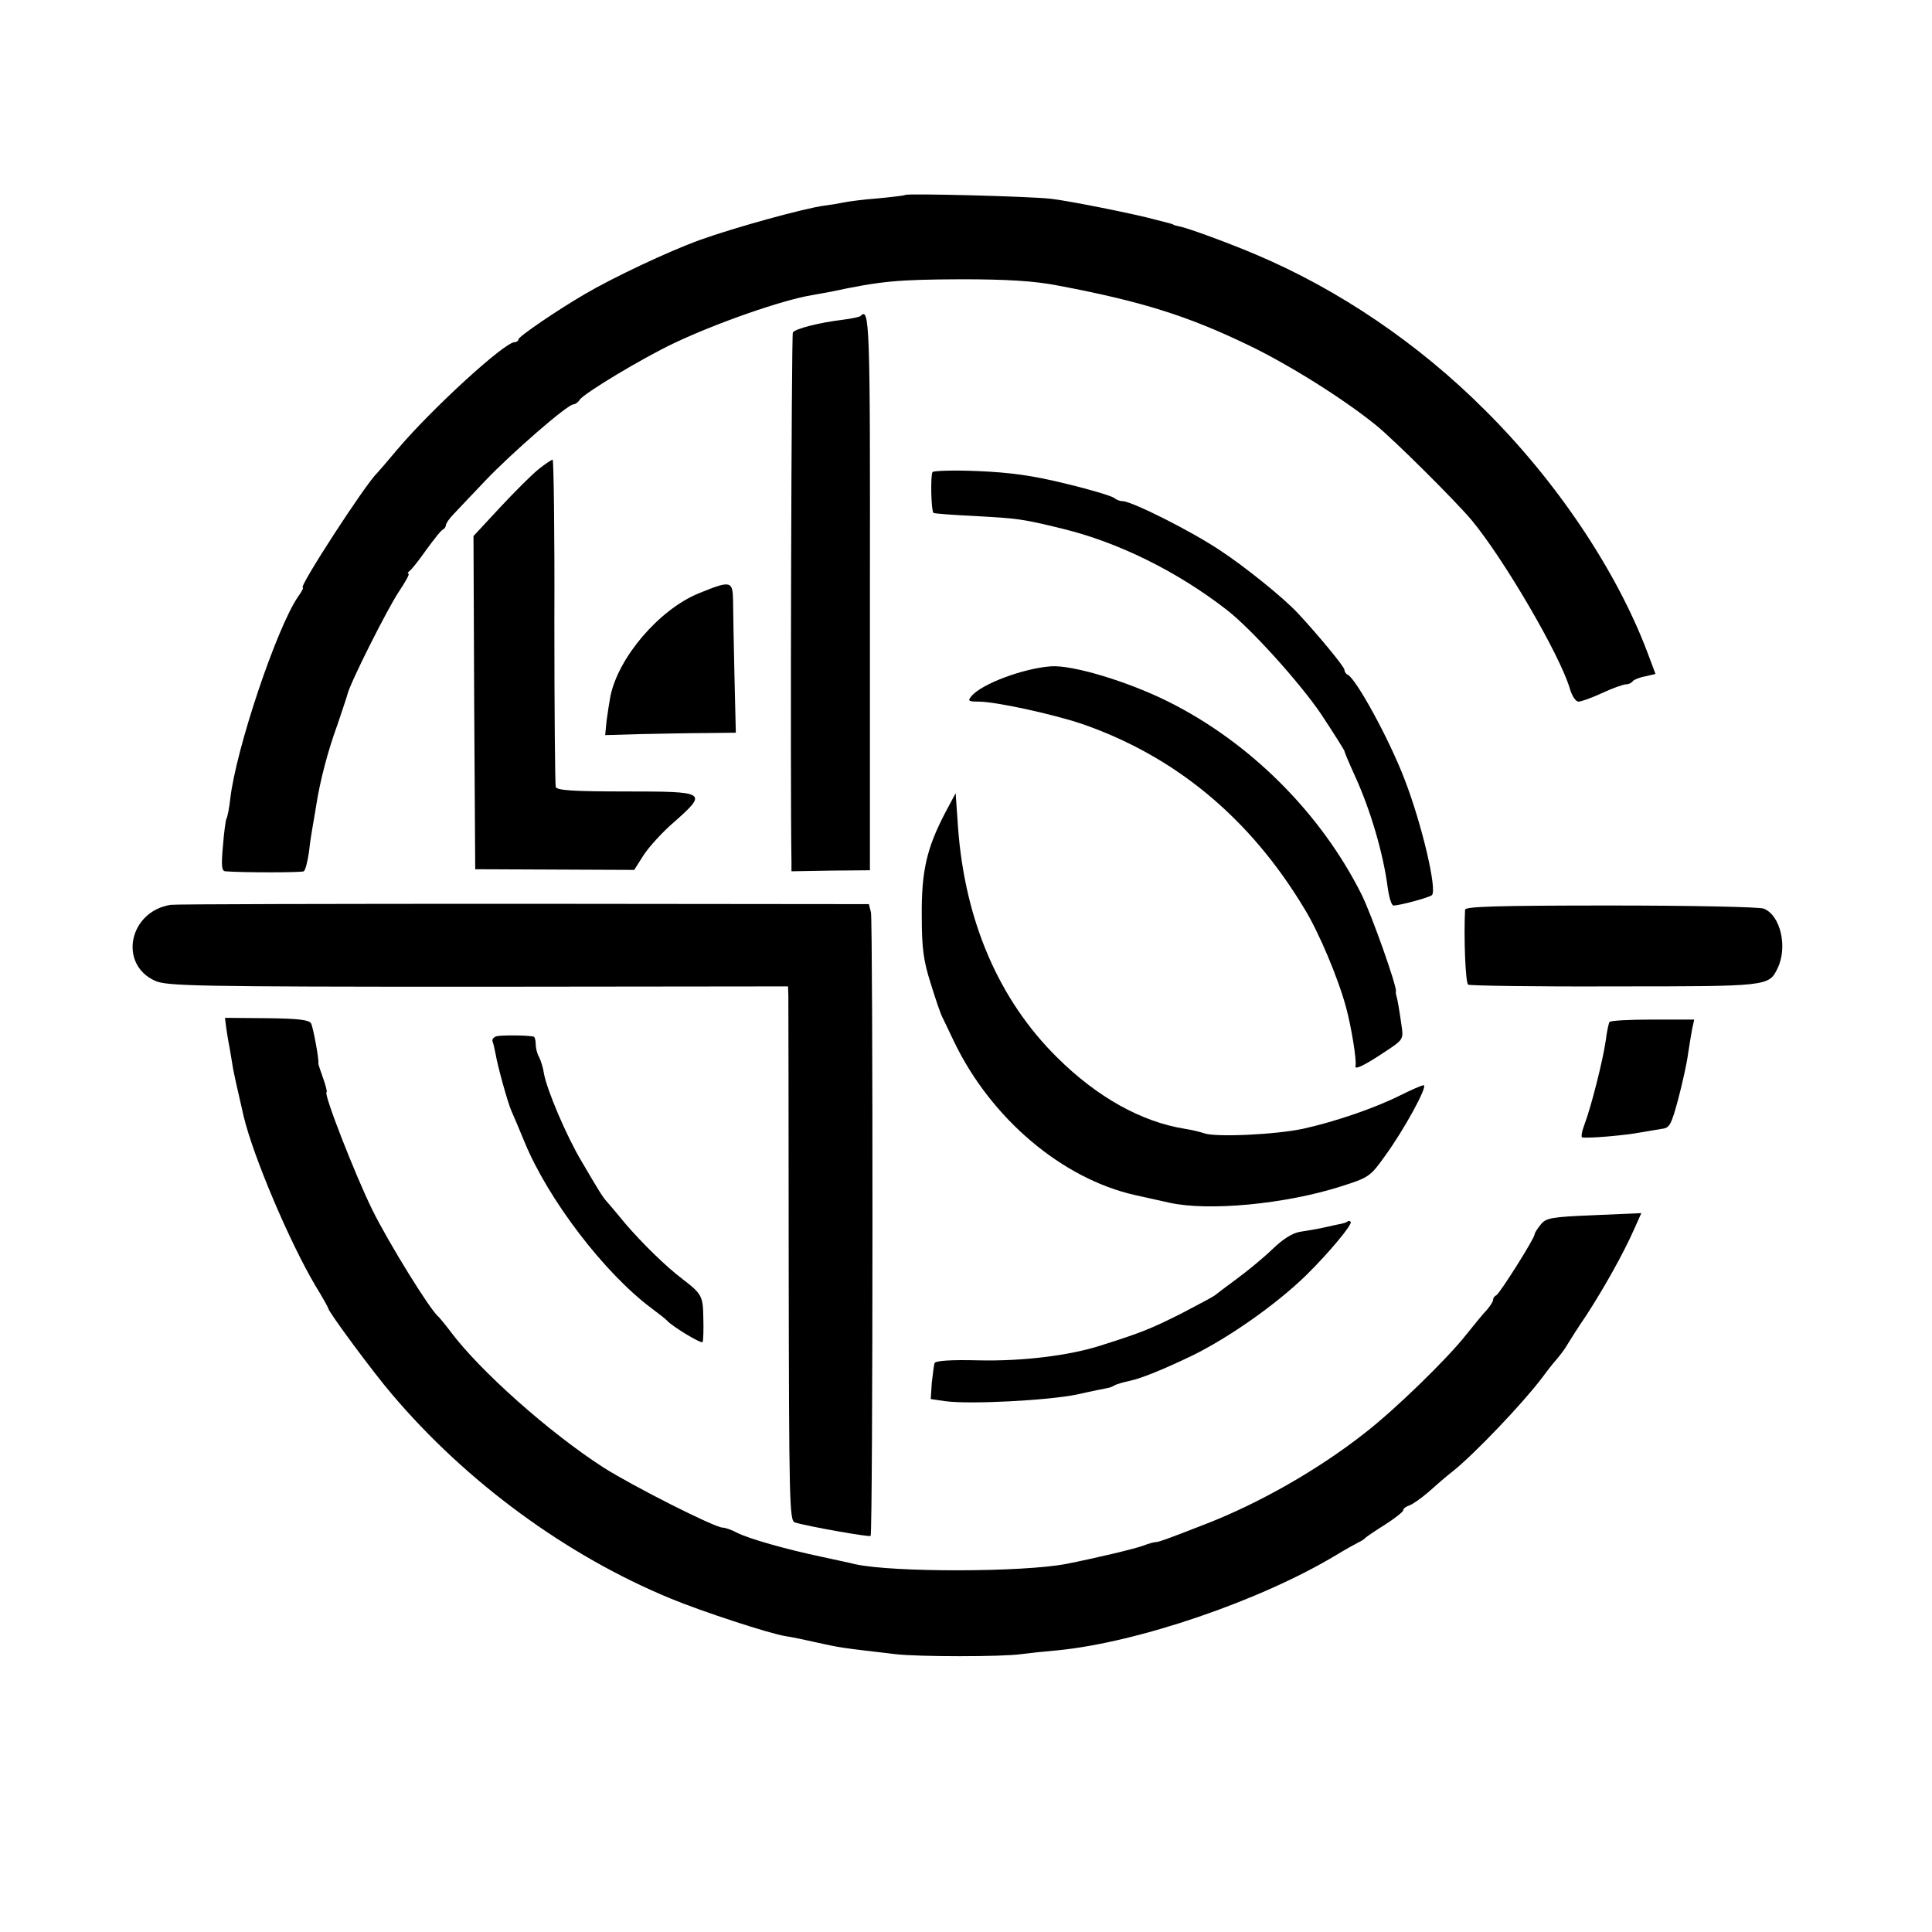
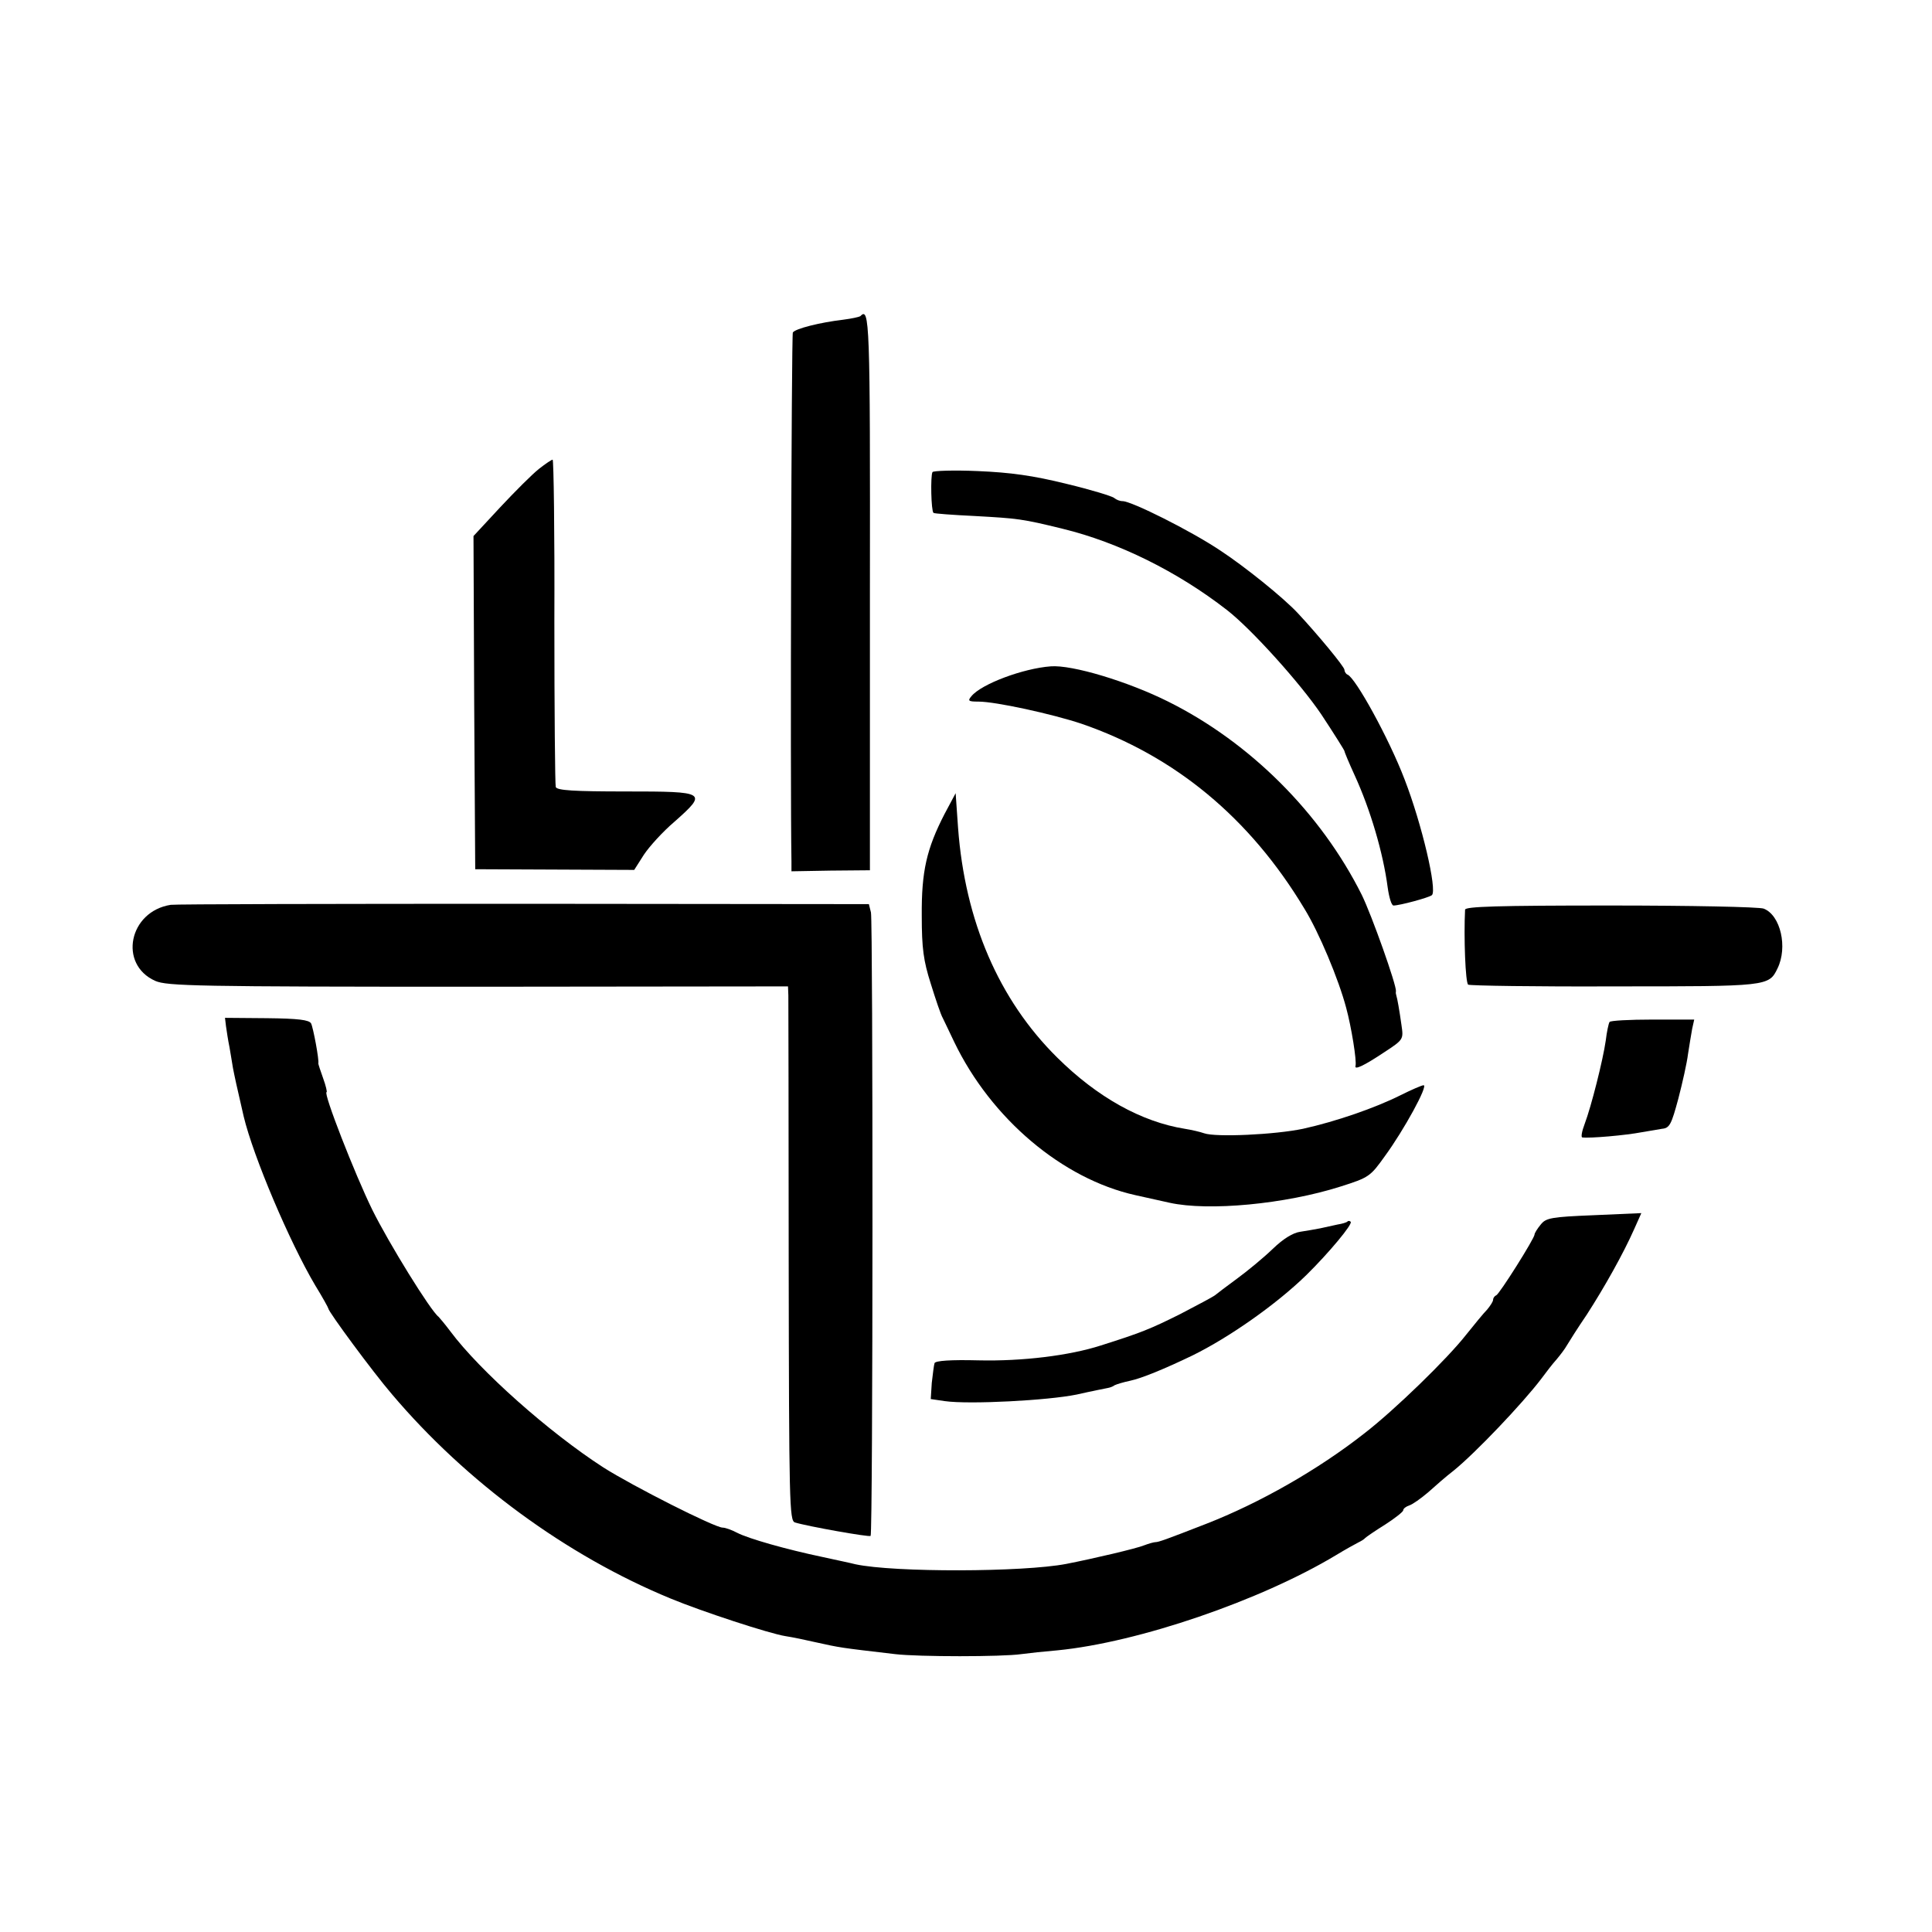
<svg xmlns="http://www.w3.org/2000/svg" version="1.0" width="559pt" height="559pt" viewBox="0 0 559 559" preserveAspectRatio="xMidYMid meet">
  <g transform="translate(0,559) scale(0.1,-0.1)" fill="#000000" stroke="none">
-     <path d="M2619 5026 c-2 -2 -38 -6 -79 -10 -41 -3 -86 -9 -100 -12 -14 -3 -38 -7 -55 -9 -55 -7 -259 -63 -359 -99 -94 -34 -252 -109 -334 -157 -82 -48 -192 -123 -192 -131 0 -4 -5 -8 -11 -8 -29 0 -238 -191 -339 -310 -30 -36 -57 -67 -60 -70 -32 -30 -227 -330 -214 -330 3 0 -3 -12 -14 -27 -62 -91 -180 -442 -196 -586 -3 -27 -8 -52 -11 -56 -2 -4 -7 -40 -10 -79 -5 -56 -4 -72 7 -73 50 -4 220 -4 227 0 5 4 11 29 15 56 3 28 8 59 10 70 2 11 7 40 11 65 11 71 34 159 62 235 13 39 26 77 28 85 6 30 114 245 149 298 19 28 32 52 28 52 -4 0 -2 4 3 8 6 4 28 32 49 62 22 30 43 57 48 58 4 2 8 8 8 12 0 5 10 20 23 33 12 13 53 56 91 96 75 79 238 221 255 221 5 0 14 6 18 13 11 18 180 120 273 164 124 59 314 125 399 139 18 3 43 8 55 10 146 31 191 35 376 36 133 0 214 -5 280 -18 244 -46 377 -88 555 -174 114 -55 271 -153 366 -230 51 -41 229 -218 277 -275 93 -112 255 -389 284 -487 6 -21 17 -38 25 -38 8 0 39 11 69 25 30 14 61 25 69 25 7 0 16 4 19 9 3 4 19 11 36 14 l30 7 -24 64 c-89 235 -262 494 -471 701 -190 190 -421 347 -660 448 -75 32 -199 78 -223 82 -9 2 -17 4 -17 5 0 1 -7 3 -15 5 -8 2 -24 6 -35 9 -61 17 -258 56 -305 61 -62 7 -416 16 -421 11z" />
    <path d="M2489 4675 c-3 -2 -25 -7 -49 -10 -68 -8 -139 -26 -146 -37 -4 -7 -8 -1299 -4 -1531 l0 -28 113 2 114 1 0 804 c1 792 -1 827 -28 799z" />
    <path d="M1559 4233 c-19 -15 -69 -65 -112 -111 l-77 -83 2 -482 3 -482 230 -1 230 -1 28 44 c16 24 55 67 88 95 97 86 94 88 -140 88 -150 0 -200 3 -203 13 -2 6 -4 222 -4 479 1 258 -2 468 -5 468 -3 0 -21 -12 -40 -27z" />
    <path d="M2698 4224 c-6 -11 -4 -112 3 -118 2 -2 56 -6 119 -9 125 -7 137 -8 255 -37 160 -39 331 -123 475 -235 71 -55 213 -213 273 -302 37 -56 67 -104 67 -106 0 -3 13 -34 29 -69 46 -100 83 -226 96 -325 4 -29 11 -53 17 -53 18 0 103 23 111 30 16 14 -29 206 -79 335 -45 118 -142 294 -165 303 -5 2 -9 9 -9 14 0 9 -79 104 -135 164 -43 46 -154 135 -224 181 -85 57 -257 143 -283 143 -8 0 -18 4 -24 9 -5 5 -67 24 -138 41 -97 24 -162 33 -257 37 -69 3 -129 1 -131 -3z" />
-     <path d="M2021 3873 c-114 -47 -232 -185 -255 -298 -3 -16 -8 -49 -11 -71 l-4 -41 102 3 c56 1 141 3 189 3 l87 1 -4 168 c-2 92 -4 188 -4 215 -1 57 -7 58 -100 20z" />
    <path d="M3040 3662 c-80 -6 -200 -51 -229 -86 -12 -14 -9 -16 20 -16 50 0 214 -36 298 -64 270 -93 487 -272 645 -535 42 -68 99 -204 121 -287 15 -55 31 -154 27 -168 -4 -13 24 0 84 40 55 36 55 37 49 78 -6 43 -12 77 -15 86 -1 3 -2 8 -1 12 2 17 -70 220 -99 279 -118 236 -323 441 -560 559 -116 58 -278 107 -340 102z" />
    <path d="M2733 3235 c-52 -101 -67 -166 -66 -295 0 -94 5 -130 26 -196 14 -45 29 -90 35 -100 5 -11 20 -41 33 -69 107 -222 313 -396 524 -443 28 -6 72 -16 99 -22 113 -25 335 -4 495 47 82 26 86 29 128 88 55 75 126 205 112 205 -5 0 -35 -13 -67 -29 -74 -37 -187 -76 -282 -97 -81 -17 -252 -25 -286 -13 -11 4 -37 10 -56 13 -125 20 -253 91 -369 206 -169 167 -267 395 -287 665 l-7 100 -32 -60z" />
    <path d="M494 2972 c-121 -19 -152 -172 -45 -220 34 -15 118 -17 934 -17 l897 1 1 -26 c0 -14 1 -361 1 -772 1 -696 2 -748 18 -753 35 -11 215 -43 219 -39 7 7 7 1775 1 1804 l-6 24 -1000 1 c-550 0 -1009 -1 -1020 -3z" />
    <path d="M4239 2958 c-4 -79 1 -212 9 -217 6 -3 196 -6 424 -5 443 0 446 0 471 52 30 61 9 154 -40 173 -13 5 -213 9 -444 9 -328 0 -419 -3 -420 -12z" />
    <path d="M654 2620 c2 -14 6 -41 10 -60 3 -19 8 -46 10 -60 4 -21 11 -54 31 -140 28 -117 133 -364 207 -489 21 -34 38 -65 38 -67 0 -9 129 -184 184 -248 215 -254 505 -467 806 -591 89 -37 287 -102 333 -109 20 -3 58 -11 84 -17 77 -17 71 -16 233 -35 67 -8 310 -8 365 0 22 3 69 8 105 11 234 23 587 144 805 275 28 17 57 33 65 37 8 4 17 9 20 13 3 3 29 21 58 39 28 18 52 37 52 41 0 5 8 11 17 14 10 3 35 21 55 38 20 18 53 47 74 63 63 51 199 194 253 265 14 19 34 45 45 57 10 12 24 30 30 41 6 10 31 50 57 88 51 79 106 177 137 247 l21 47 -137 -6 c-124 -5 -139 -8 -154 -27 -10 -12 -18 -25 -18 -29 0 -11 -102 -173 -111 -176 -5 -2 -9 -8 -9 -13 0 -5 -8 -17 -17 -28 -10 -10 -37 -43 -61 -73 -54 -69 -206 -217 -294 -285 -135 -106 -304 -202 -458 -262 -118 -46 -138 -53 -147 -53 -4 0 -19 -4 -32 -9 -21 -9 -149 -39 -226 -54 -125 -24 -498 -25 -610 -1 -11 3 -54 12 -95 21 -105 22 -214 53 -247 70 -15 8 -34 15 -42 15 -23 0 -260 120 -345 174 -158 102 -358 280 -443 394 -15 20 -31 39 -34 42 -23 17 -144 213 -192 310 -50 102 -143 340 -132 340 2 0 -2 18 -10 40 -8 22 -14 41 -14 43 3 9 -15 105 -21 116 -6 10 -36 14 -128 15 l-121 1 3 -25z" />
    <path d="M4657 2633 c-3 -5 -8 -29 -11 -54 -8 -56 -42 -191 -61 -241 -8 -21 -11 -38 -7 -39 22 -3 125 6 172 15 19 3 46 8 59 10 22 2 27 13 47 87 12 46 25 104 28 129 4 25 9 57 12 73 l6 27 -121 0 c-66 0 -122 -3 -124 -7z" />
-     <path d="M1438 2592 c-9 -2 -15 -9 -13 -15 3 -7 6 -23 9 -37 6 -35 35 -141 46 -165 5 -11 22 -51 38 -90 69 -167 231 -379 368 -481 21 -16 41 -31 44 -35 15 -17 99 -68 103 -62 2 5 3 36 2 69 -1 64 -4 70 -60 113 -48 36 -118 105 -166 161 -24 29 -48 58 -54 64 -12 14 -21 28 -73 117 -43 72 -99 204 -108 252 -2 16 -9 38 -14 48 -6 10 -10 27 -10 38 0 12 -3 22 -7 22 -23 4 -90 4 -105 1z" />
    <path d="M3899 2056 c-2 -3 -16 -7 -29 -9 -14 -3 -36 -8 -50 -11 -14 -3 -40 -7 -58 -10 -21 -3 -49 -20 -80 -50 -26 -25 -72 -63 -102 -85 -30 -22 -59 -44 -65 -49 -5 -4 -50 -28 -100 -54 -86 -43 -113 -54 -230 -91 -90 -29 -226 -46 -354 -43 -80 2 -124 -1 -127 -8 -2 -6 -5 -32 -8 -57 l-3 -47 41 -6 c71 -10 298 2 381 19 44 10 85 18 90 19 6 1 15 4 20 8 6 3 26 9 45 13 33 7 99 34 180 73 106 52 243 148 330 233 65 64 135 148 128 154 -3 3 -7 3 -9 1z" />
  </g>
</svg>